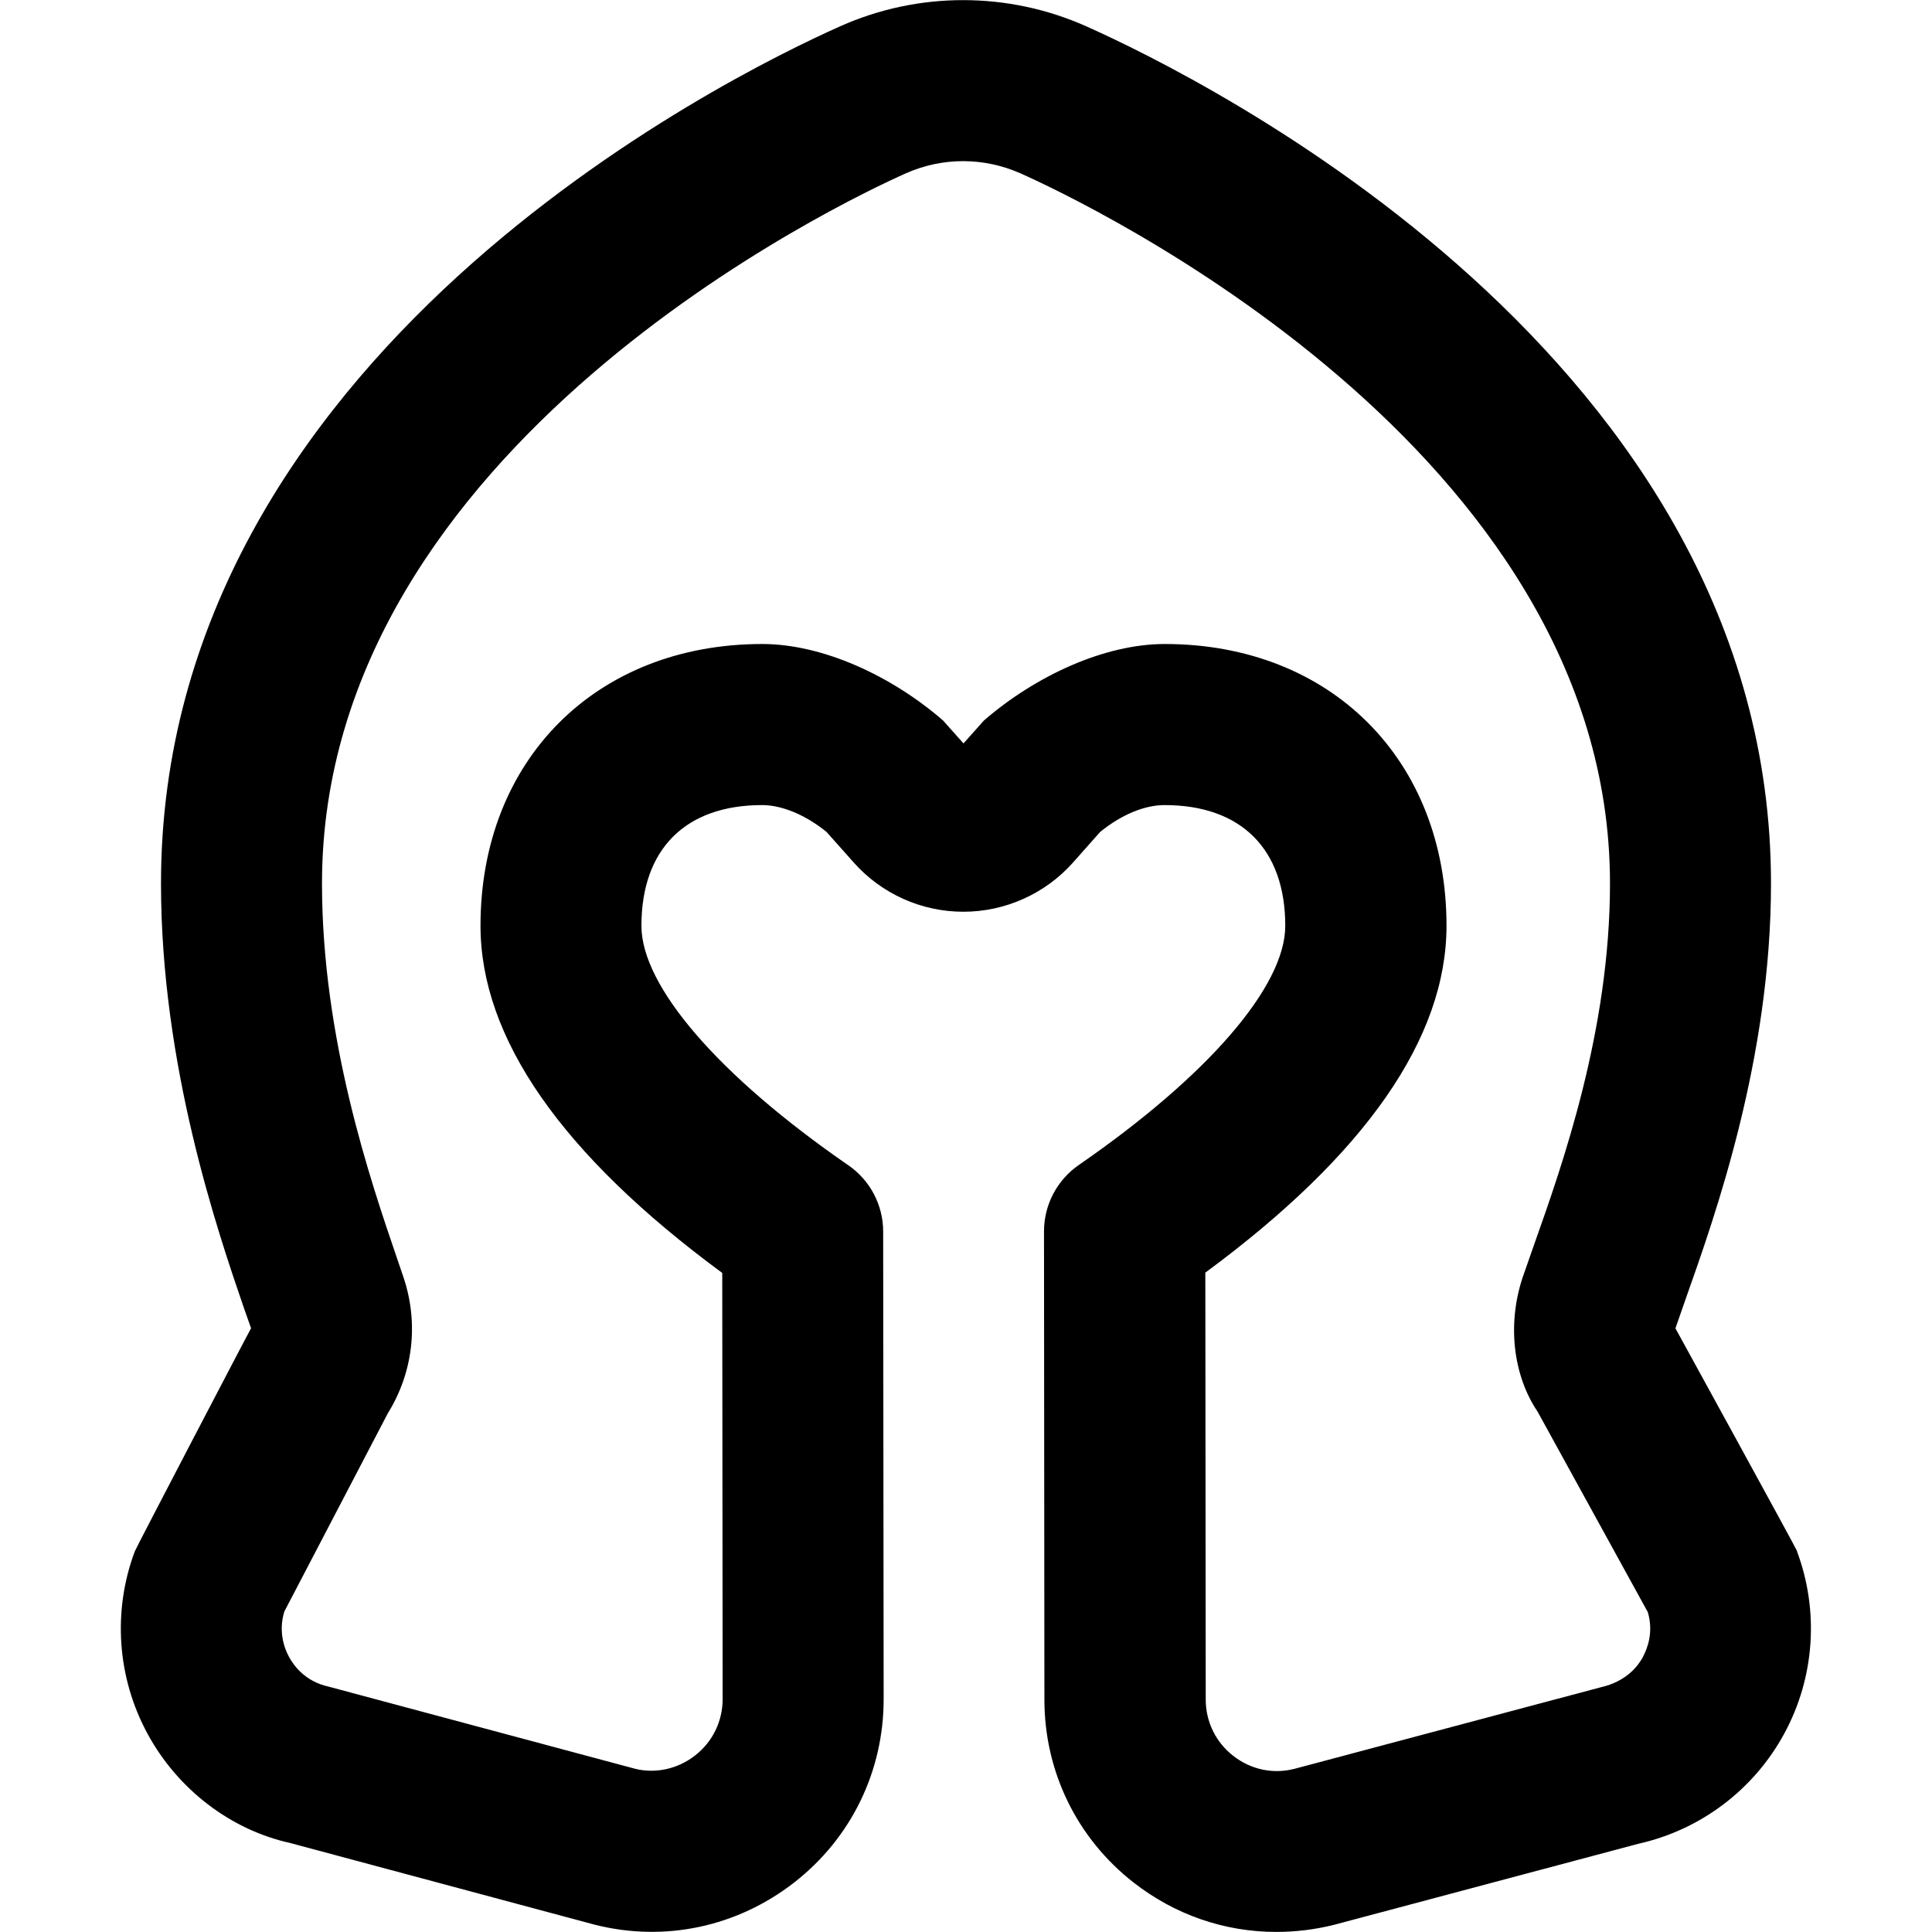
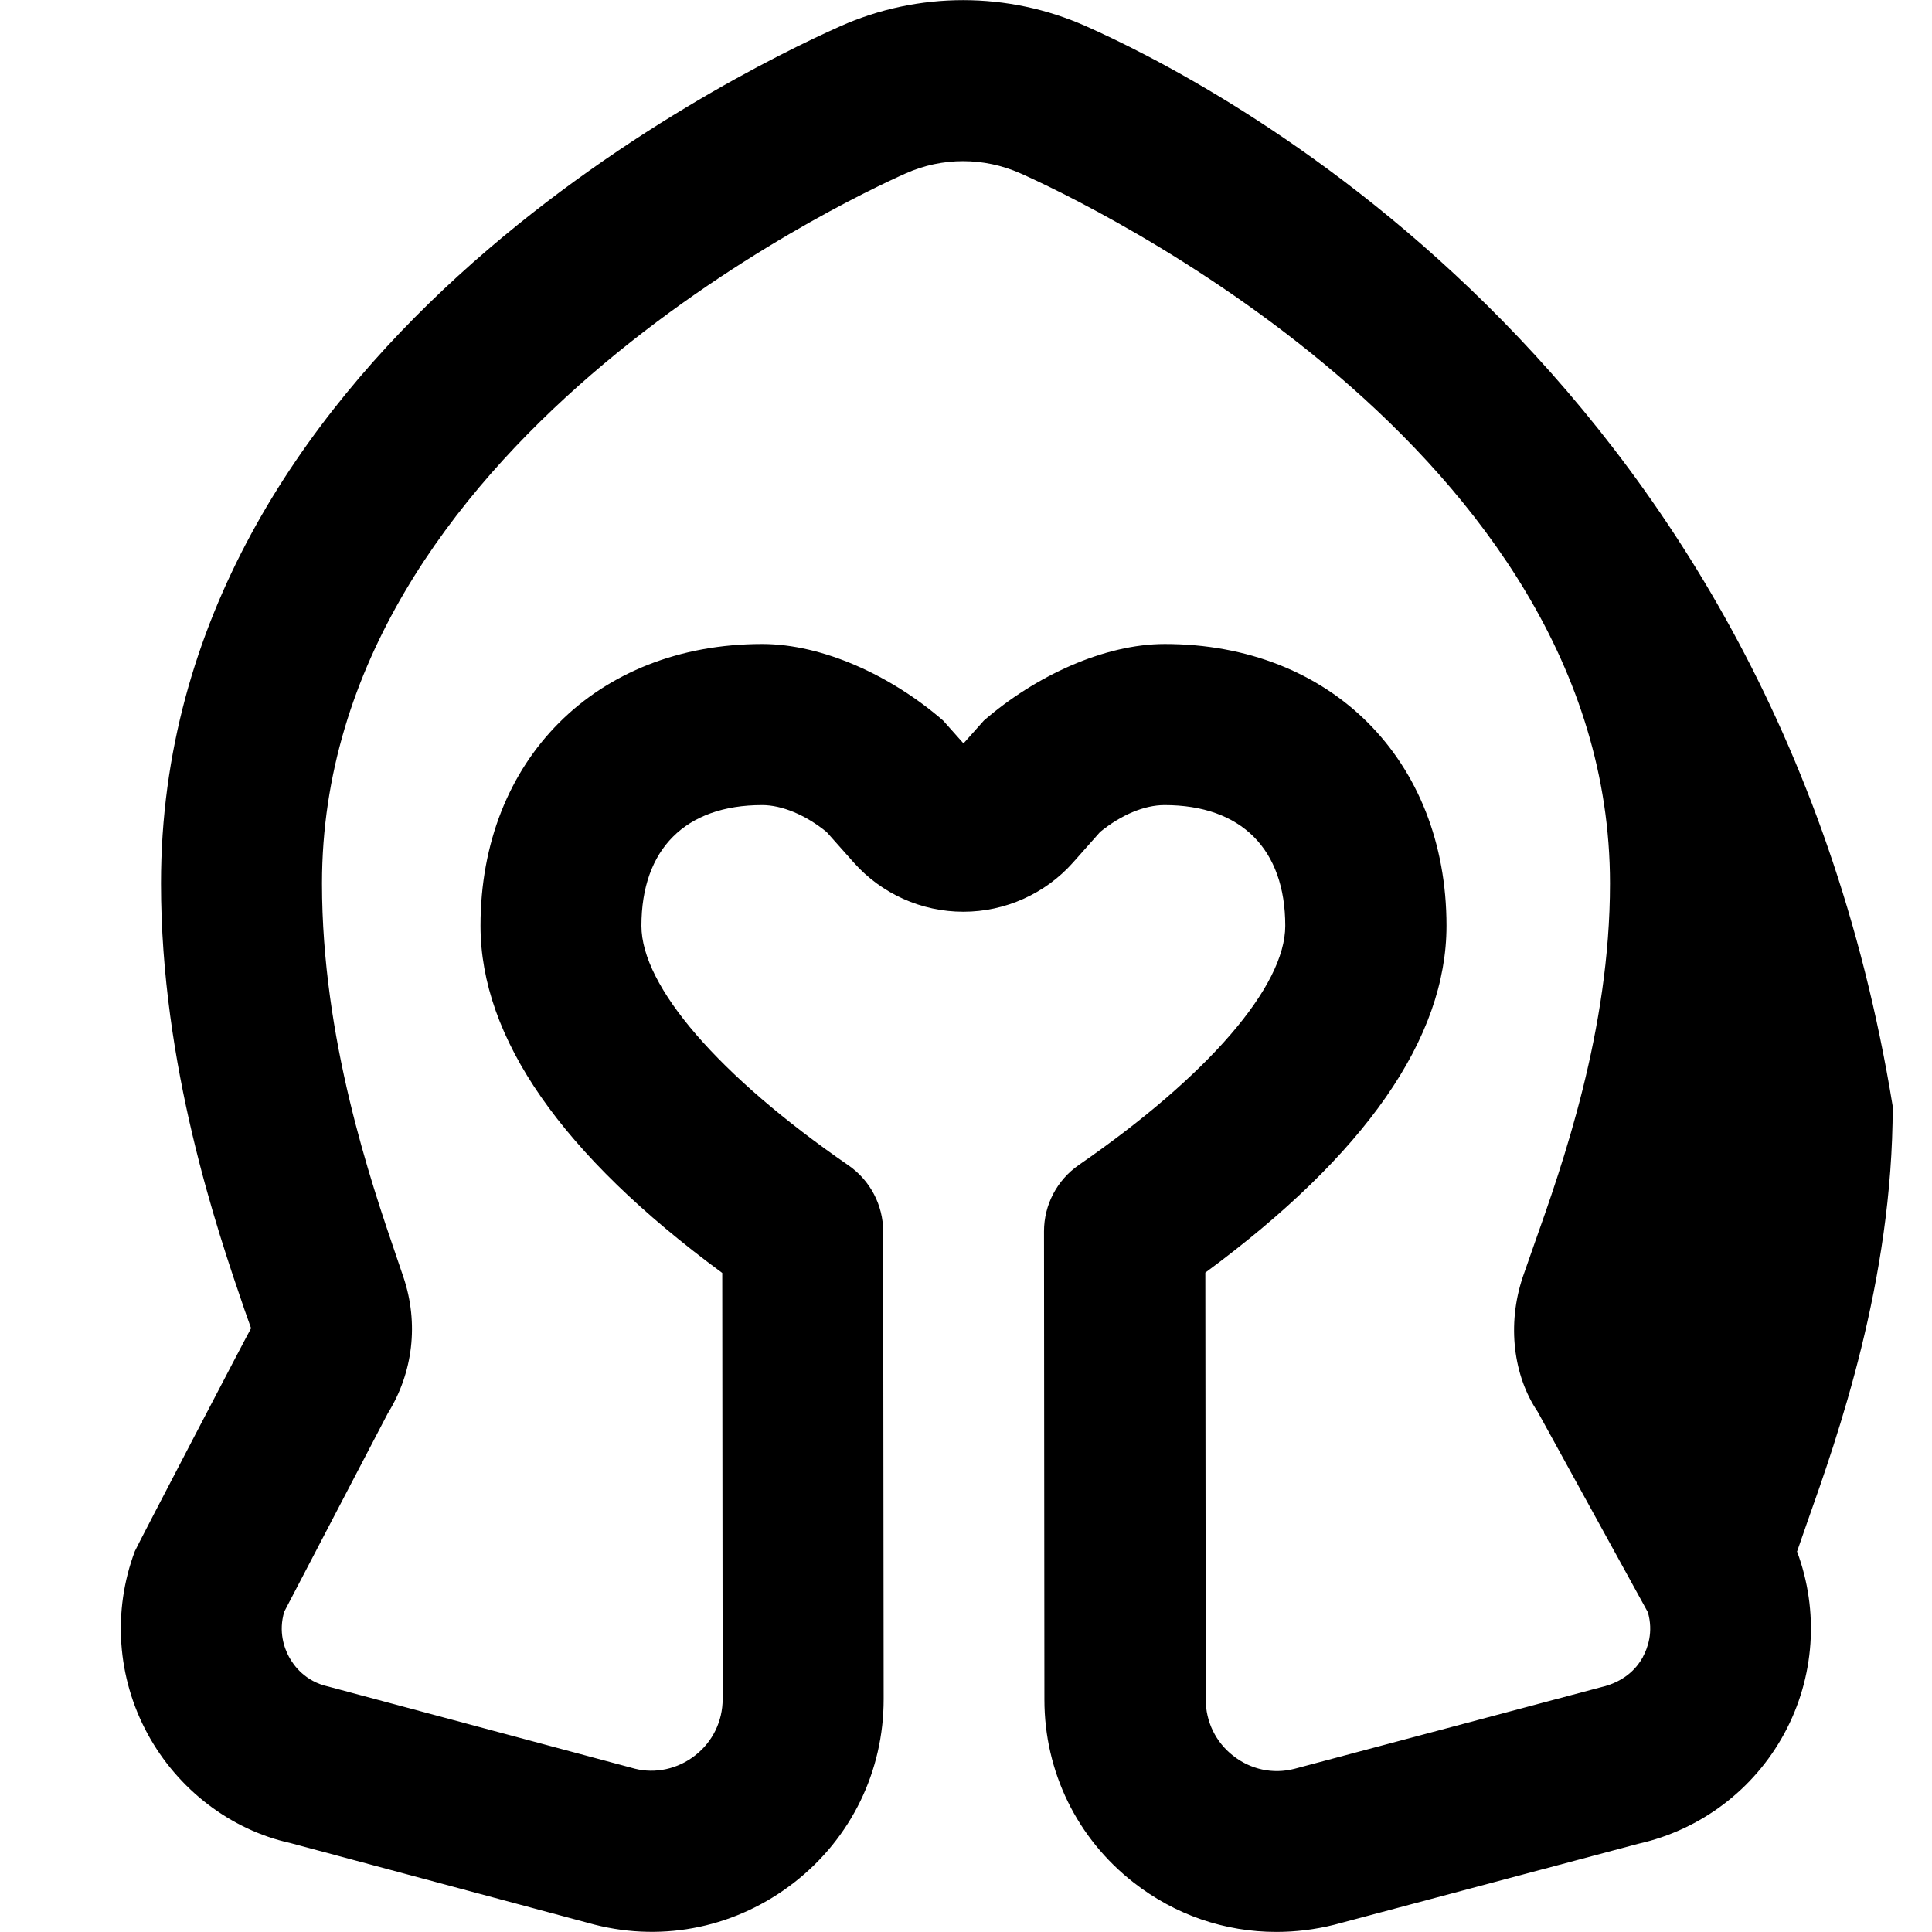
<svg xmlns="http://www.w3.org/2000/svg" id="Layer_1" data-name="Layer 1" viewBox="0 0 24 24">
-   <path d="M22.325,19.27c-.017-.045-1.512-2.769-1.512-2.769l.128-.368c.37-1.044,1.059-2.987,1.059-5.159C22,4.45,14.913,.96,13.494,.327c-.973-.434-2.087-.434-3.058,0C9.027,.955,2,4.42,2,10.974c0,2.265,.699,4.31,1.036,5.292l.083,.234c-.02,.029-1.43,2.731-1.444,2.77-.278,.742-.221,1.568,.157,2.266s1.039,1.196,1.771,1.358l3.784,1.015c.872,.221,1.773,.026,2.48-.525s1.111-1.382,1.11-2.278l-.006-5.808c0-.328-.162-.636-.432-.822-1.61-1.111-2.571-2.224-2.571-2.975,0-.953,.547-1.5,1.5-1.5,.247,0,.542,.124,.8,.334l.337,.379c.345,.389,.842,.612,1.362,.612h0c.52,0,1.017-.223,1.362-.611l.337-.38c.261-.213,.55-.334,.8-.334,.953,0,1.5,.547,1.5,1.5,0,.751-.959,1.862-2.565,2.971-.271,.188-.432,.495-.432,.824l.005,5.818c0,.895,.405,1.724,1.11,2.273,.514,.401,1.131,.612,1.771,.612,.238,0,.48-.029,.72-.089l3.777-1.006c.774-.173,1.435-.672,1.813-1.369s.435-1.523,.157-2.266Zm-1.915,1.312c-.06,.111-.203,.306-.529,.379l-3.801,1.012c-.268,.069-.545,.008-.761-.162-.217-.169-.341-.424-.341-.699l-.005-5.303c1.989-1.466,2.996-2.914,2.996-4.309,0-2.061-1.439-3.5-3.5-3.5-.75,0-1.607,.396-2.247,.951l-.253,.284-.253-.284c-.64-.556-1.496-.951-2.247-.951-2.061,0-3.5,1.439-3.5,3.5,0,1.395,1.01,2.845,3.003,4.313l.005,5.293c0,.275-.124,.531-.341,.7-.217,.171-.497,.229-.747,.166l-3.81-1.021c-.286-.063-.429-.258-.489-.369-.056-.104-.135-.311-.058-.563l1.286-2.463c.314-.506,.386-1.118,.194-1.69l-.084-.247c-.324-.948-.928-2.713-.928-4.645,0-5.431,6.508-8.489,7.251-8.82,.455-.203,.97-.203,1.427,0,.75,.334,7.322,3.42,7.322,8.82,0,1.828-.591,3.495-.944,4.491l-.14,.4c-.198,.592-.115,1.227,.184,1.67l1.37,2.492c.073,.248-.005,.452-.061,.555Z" />
+   <path d="M22.325,19.27l.128-.368c.37-1.044,1.059-2.987,1.059-5.159C22,4.45,14.913,.96,13.494,.327c-.973-.434-2.087-.434-3.058,0C9.027,.955,2,4.42,2,10.974c0,2.265,.699,4.31,1.036,5.292l.083,.234c-.02,.029-1.43,2.731-1.444,2.77-.278,.742-.221,1.568,.157,2.266s1.039,1.196,1.771,1.358l3.784,1.015c.872,.221,1.773,.026,2.48-.525s1.111-1.382,1.11-2.278l-.006-5.808c0-.328-.162-.636-.432-.822-1.61-1.111-2.571-2.224-2.571-2.975,0-.953,.547-1.5,1.5-1.5,.247,0,.542,.124,.8,.334l.337,.379c.345,.389,.842,.612,1.362,.612h0c.52,0,1.017-.223,1.362-.611l.337-.38c.261-.213,.55-.334,.8-.334,.953,0,1.5,.547,1.5,1.5,0,.751-.959,1.862-2.565,2.971-.271,.188-.432,.495-.432,.824l.005,5.818c0,.895,.405,1.724,1.11,2.273,.514,.401,1.131,.612,1.771,.612,.238,0,.48-.029,.72-.089l3.777-1.006c.774-.173,1.435-.672,1.813-1.369s.435-1.523,.157-2.266Zm-1.915,1.312c-.06,.111-.203,.306-.529,.379l-3.801,1.012c-.268,.069-.545,.008-.761-.162-.217-.169-.341-.424-.341-.699l-.005-5.303c1.989-1.466,2.996-2.914,2.996-4.309,0-2.061-1.439-3.5-3.5-3.5-.75,0-1.607,.396-2.247,.951l-.253,.284-.253-.284c-.64-.556-1.496-.951-2.247-.951-2.061,0-3.5,1.439-3.5,3.5,0,1.395,1.01,2.845,3.003,4.313l.005,5.293c0,.275-.124,.531-.341,.7-.217,.171-.497,.229-.747,.166l-3.81-1.021c-.286-.063-.429-.258-.489-.369-.056-.104-.135-.311-.058-.563l1.286-2.463c.314-.506,.386-1.118,.194-1.69l-.084-.247c-.324-.948-.928-2.713-.928-4.645,0-5.431,6.508-8.489,7.251-8.82,.455-.203,.97-.203,1.427,0,.75,.334,7.322,3.42,7.322,8.82,0,1.828-.591,3.495-.944,4.491l-.14,.4c-.198,.592-.115,1.227,.184,1.67l1.37,2.492c.073,.248-.005,.452-.061,.555Z" />
</svg>